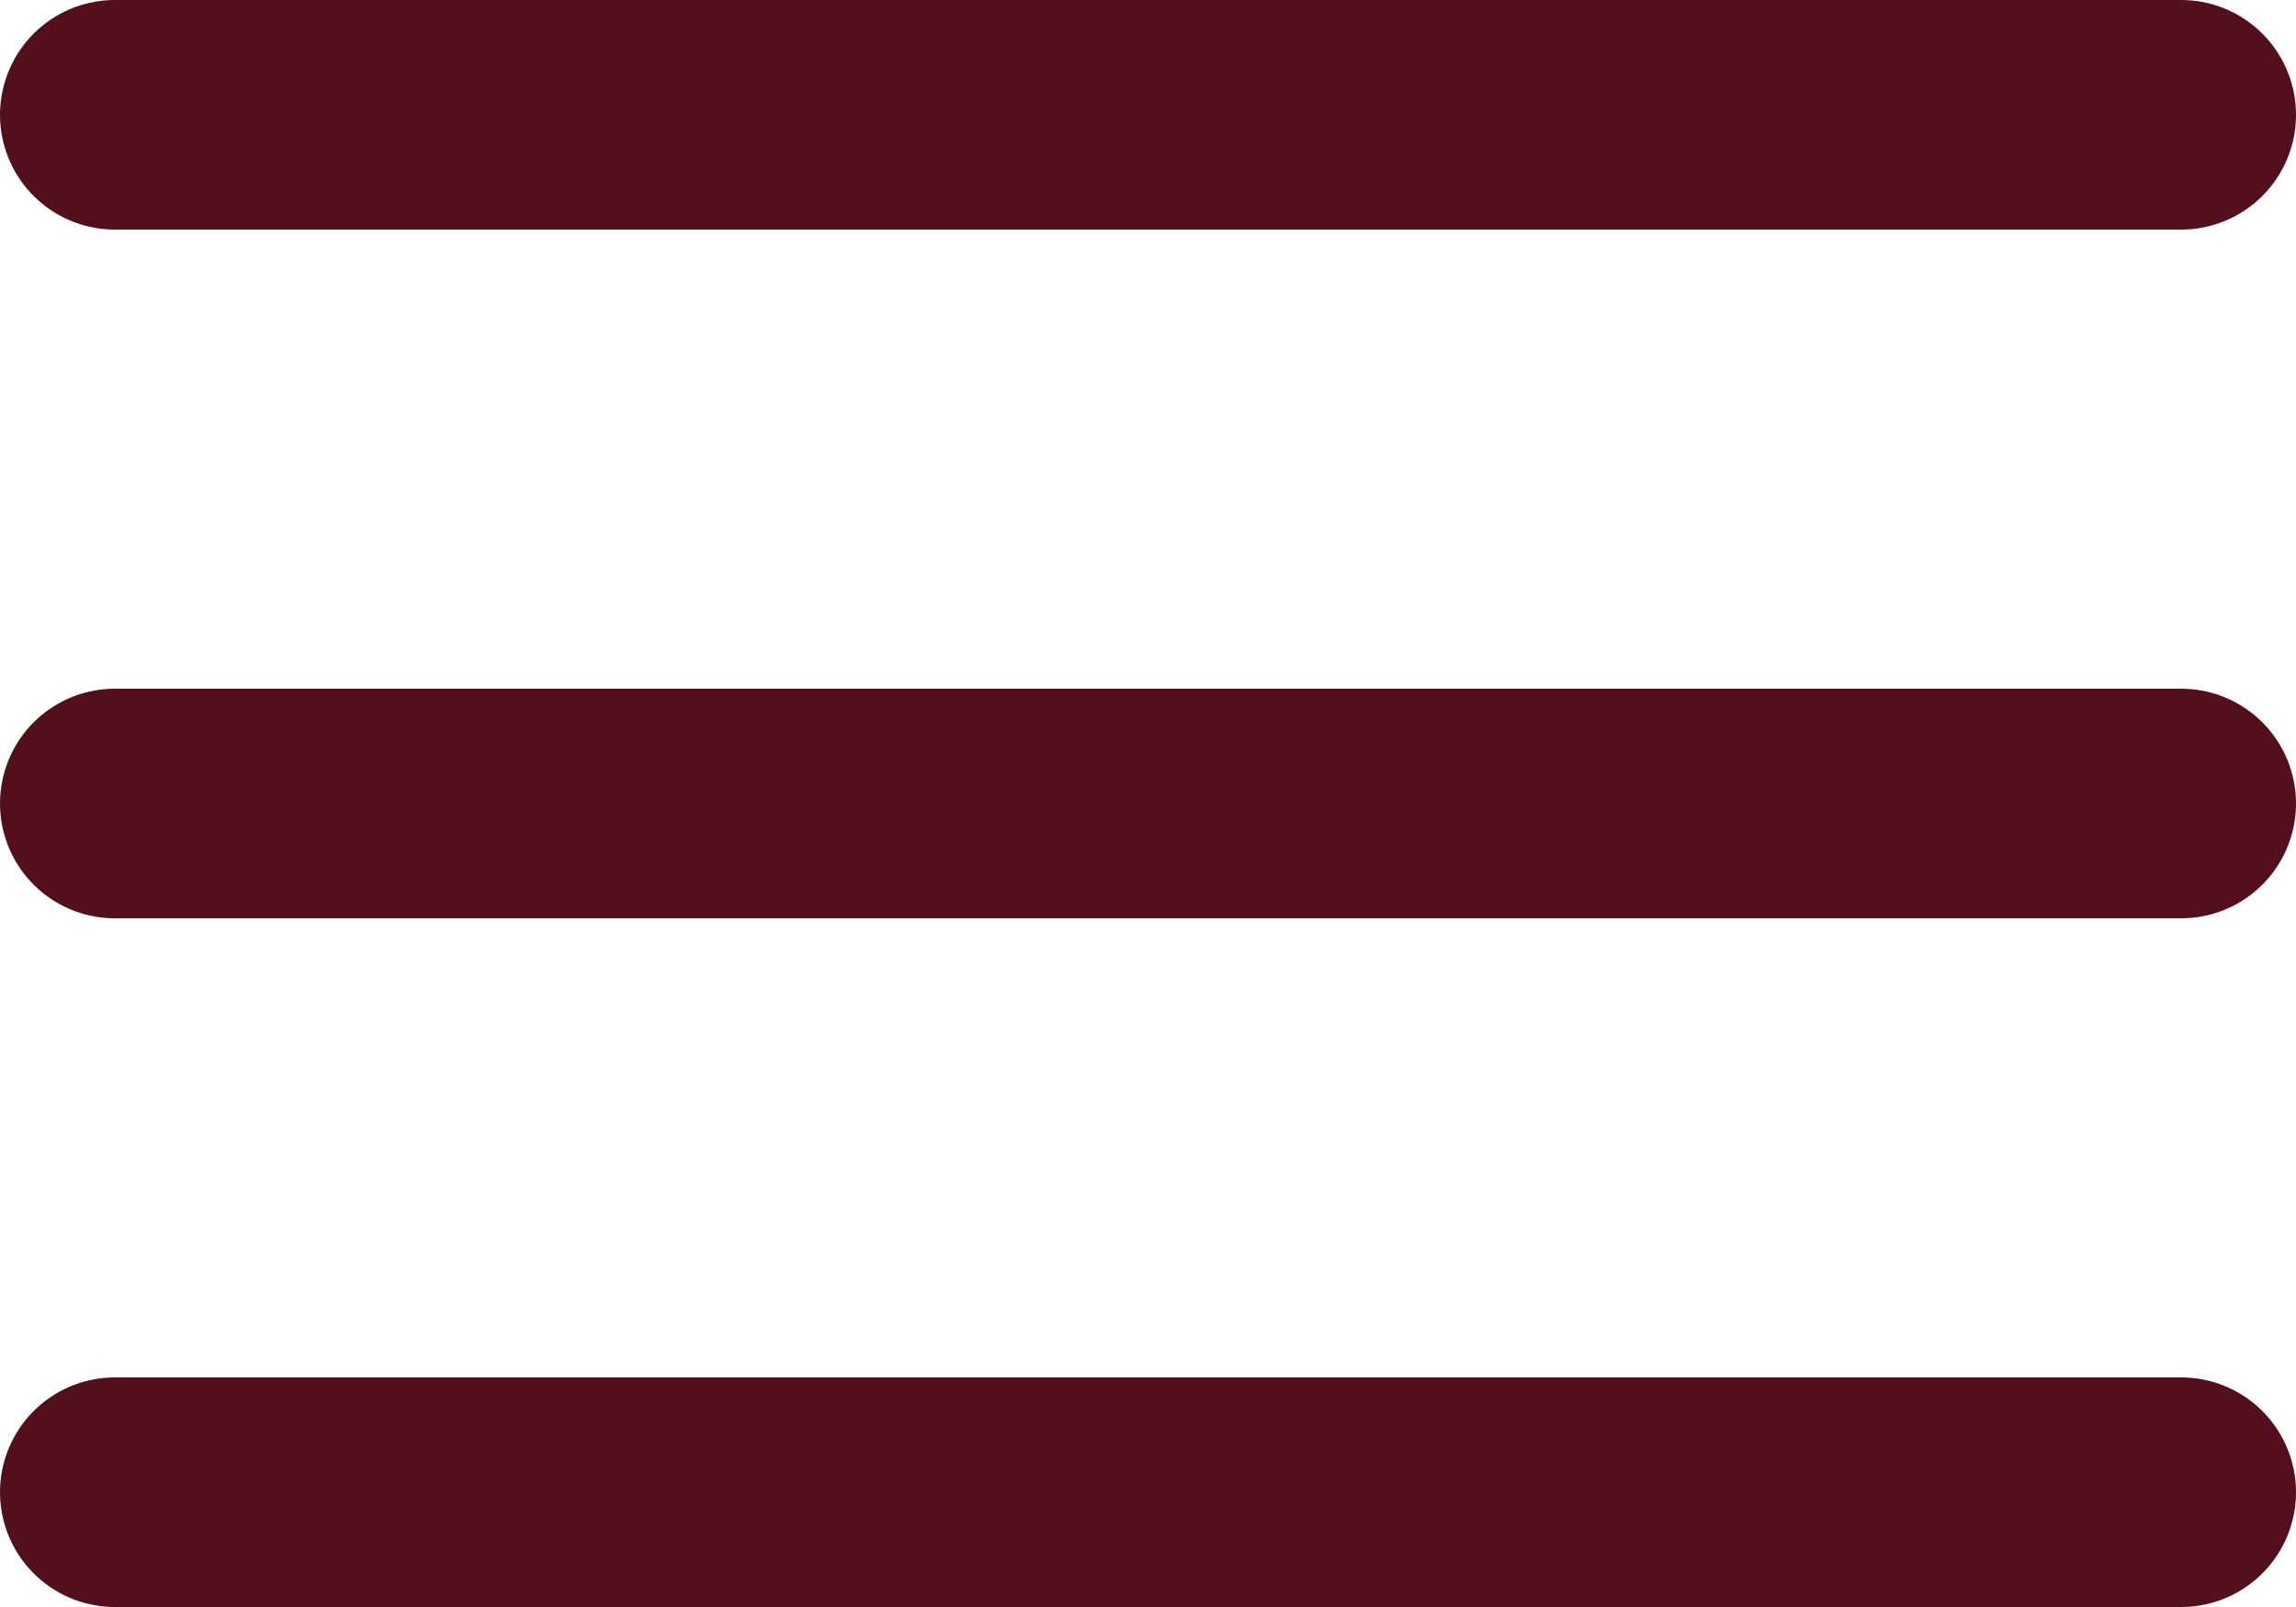
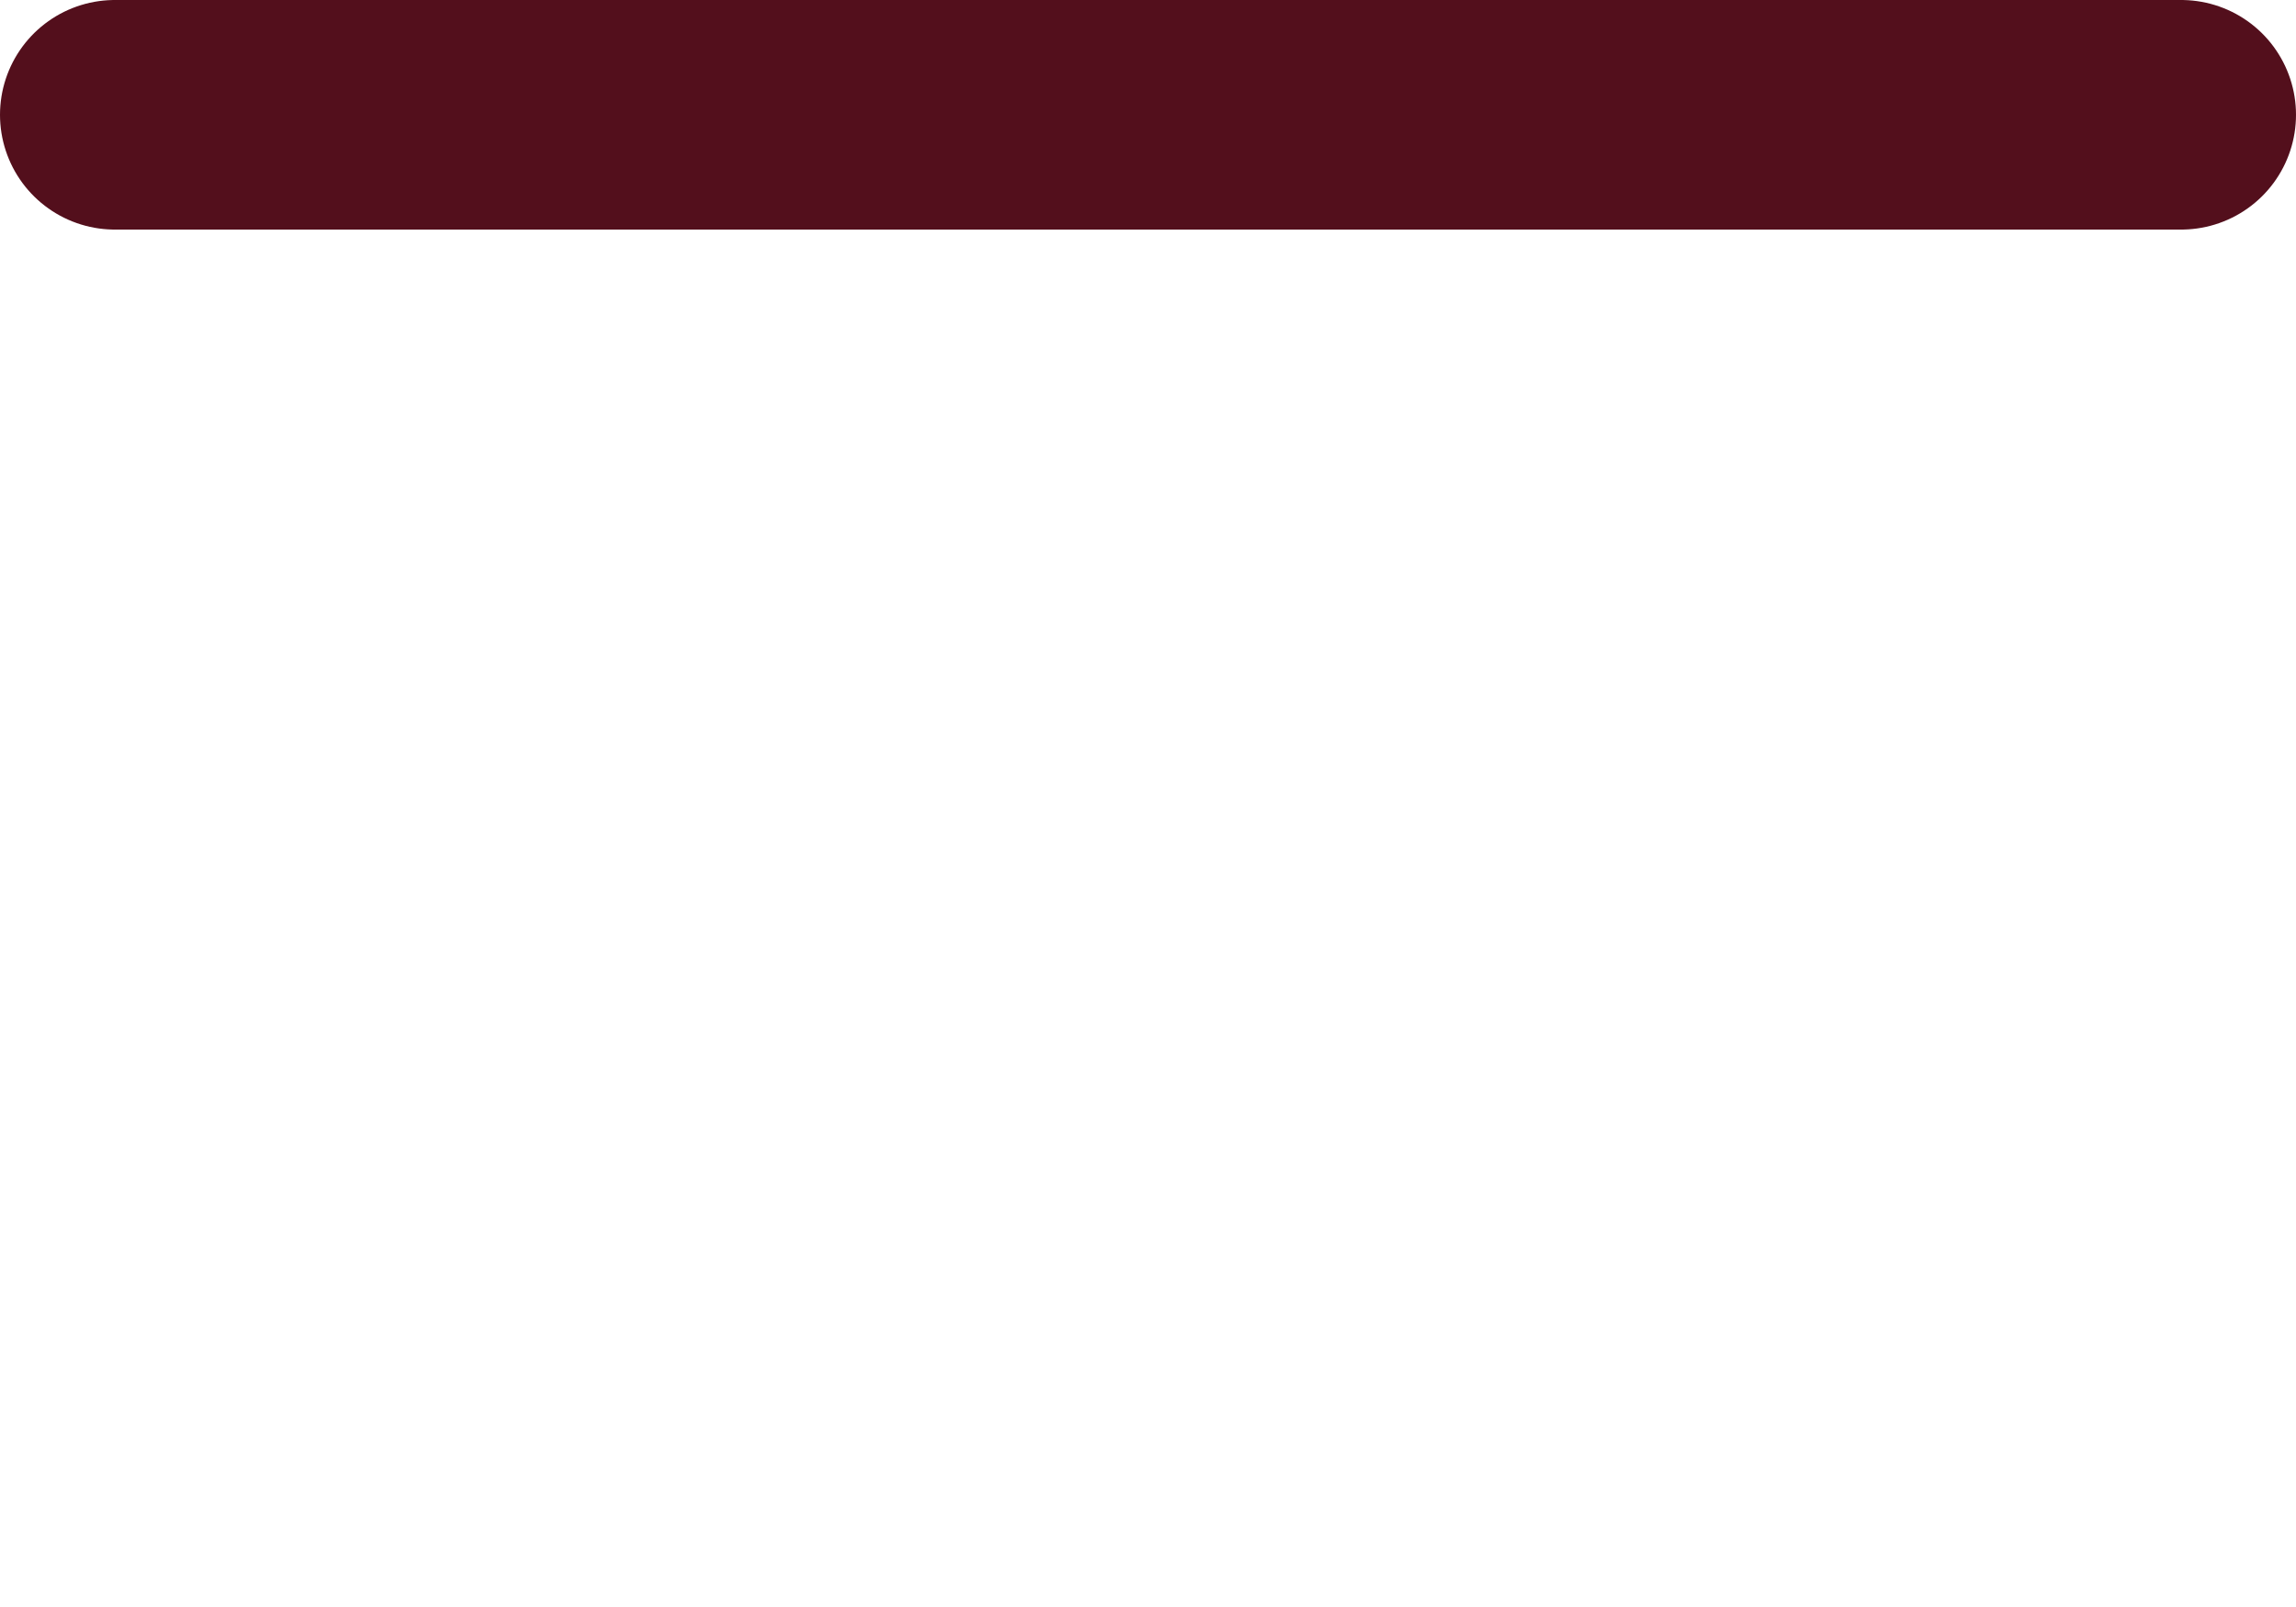
<svg xmlns="http://www.w3.org/2000/svg" width="30" height="21" viewBox="0 0 30 21">
  <g transform="translate(-3 -7.5)">
-     <path d="M4.5,18h27" fill="none" stroke="#530f1c" stroke-linecap="round" stroke-linejoin="round" stroke-width="3" />
    <path d="M4.5,9h27" fill="none" stroke="#530f1c" stroke-linecap="round" stroke-linejoin="round" stroke-width="3" />
-     <path d="M4.5,27h27" fill="none" stroke="#530f1c" stroke-linecap="round" stroke-linejoin="round" stroke-width="3" />
  </g>
</svg>